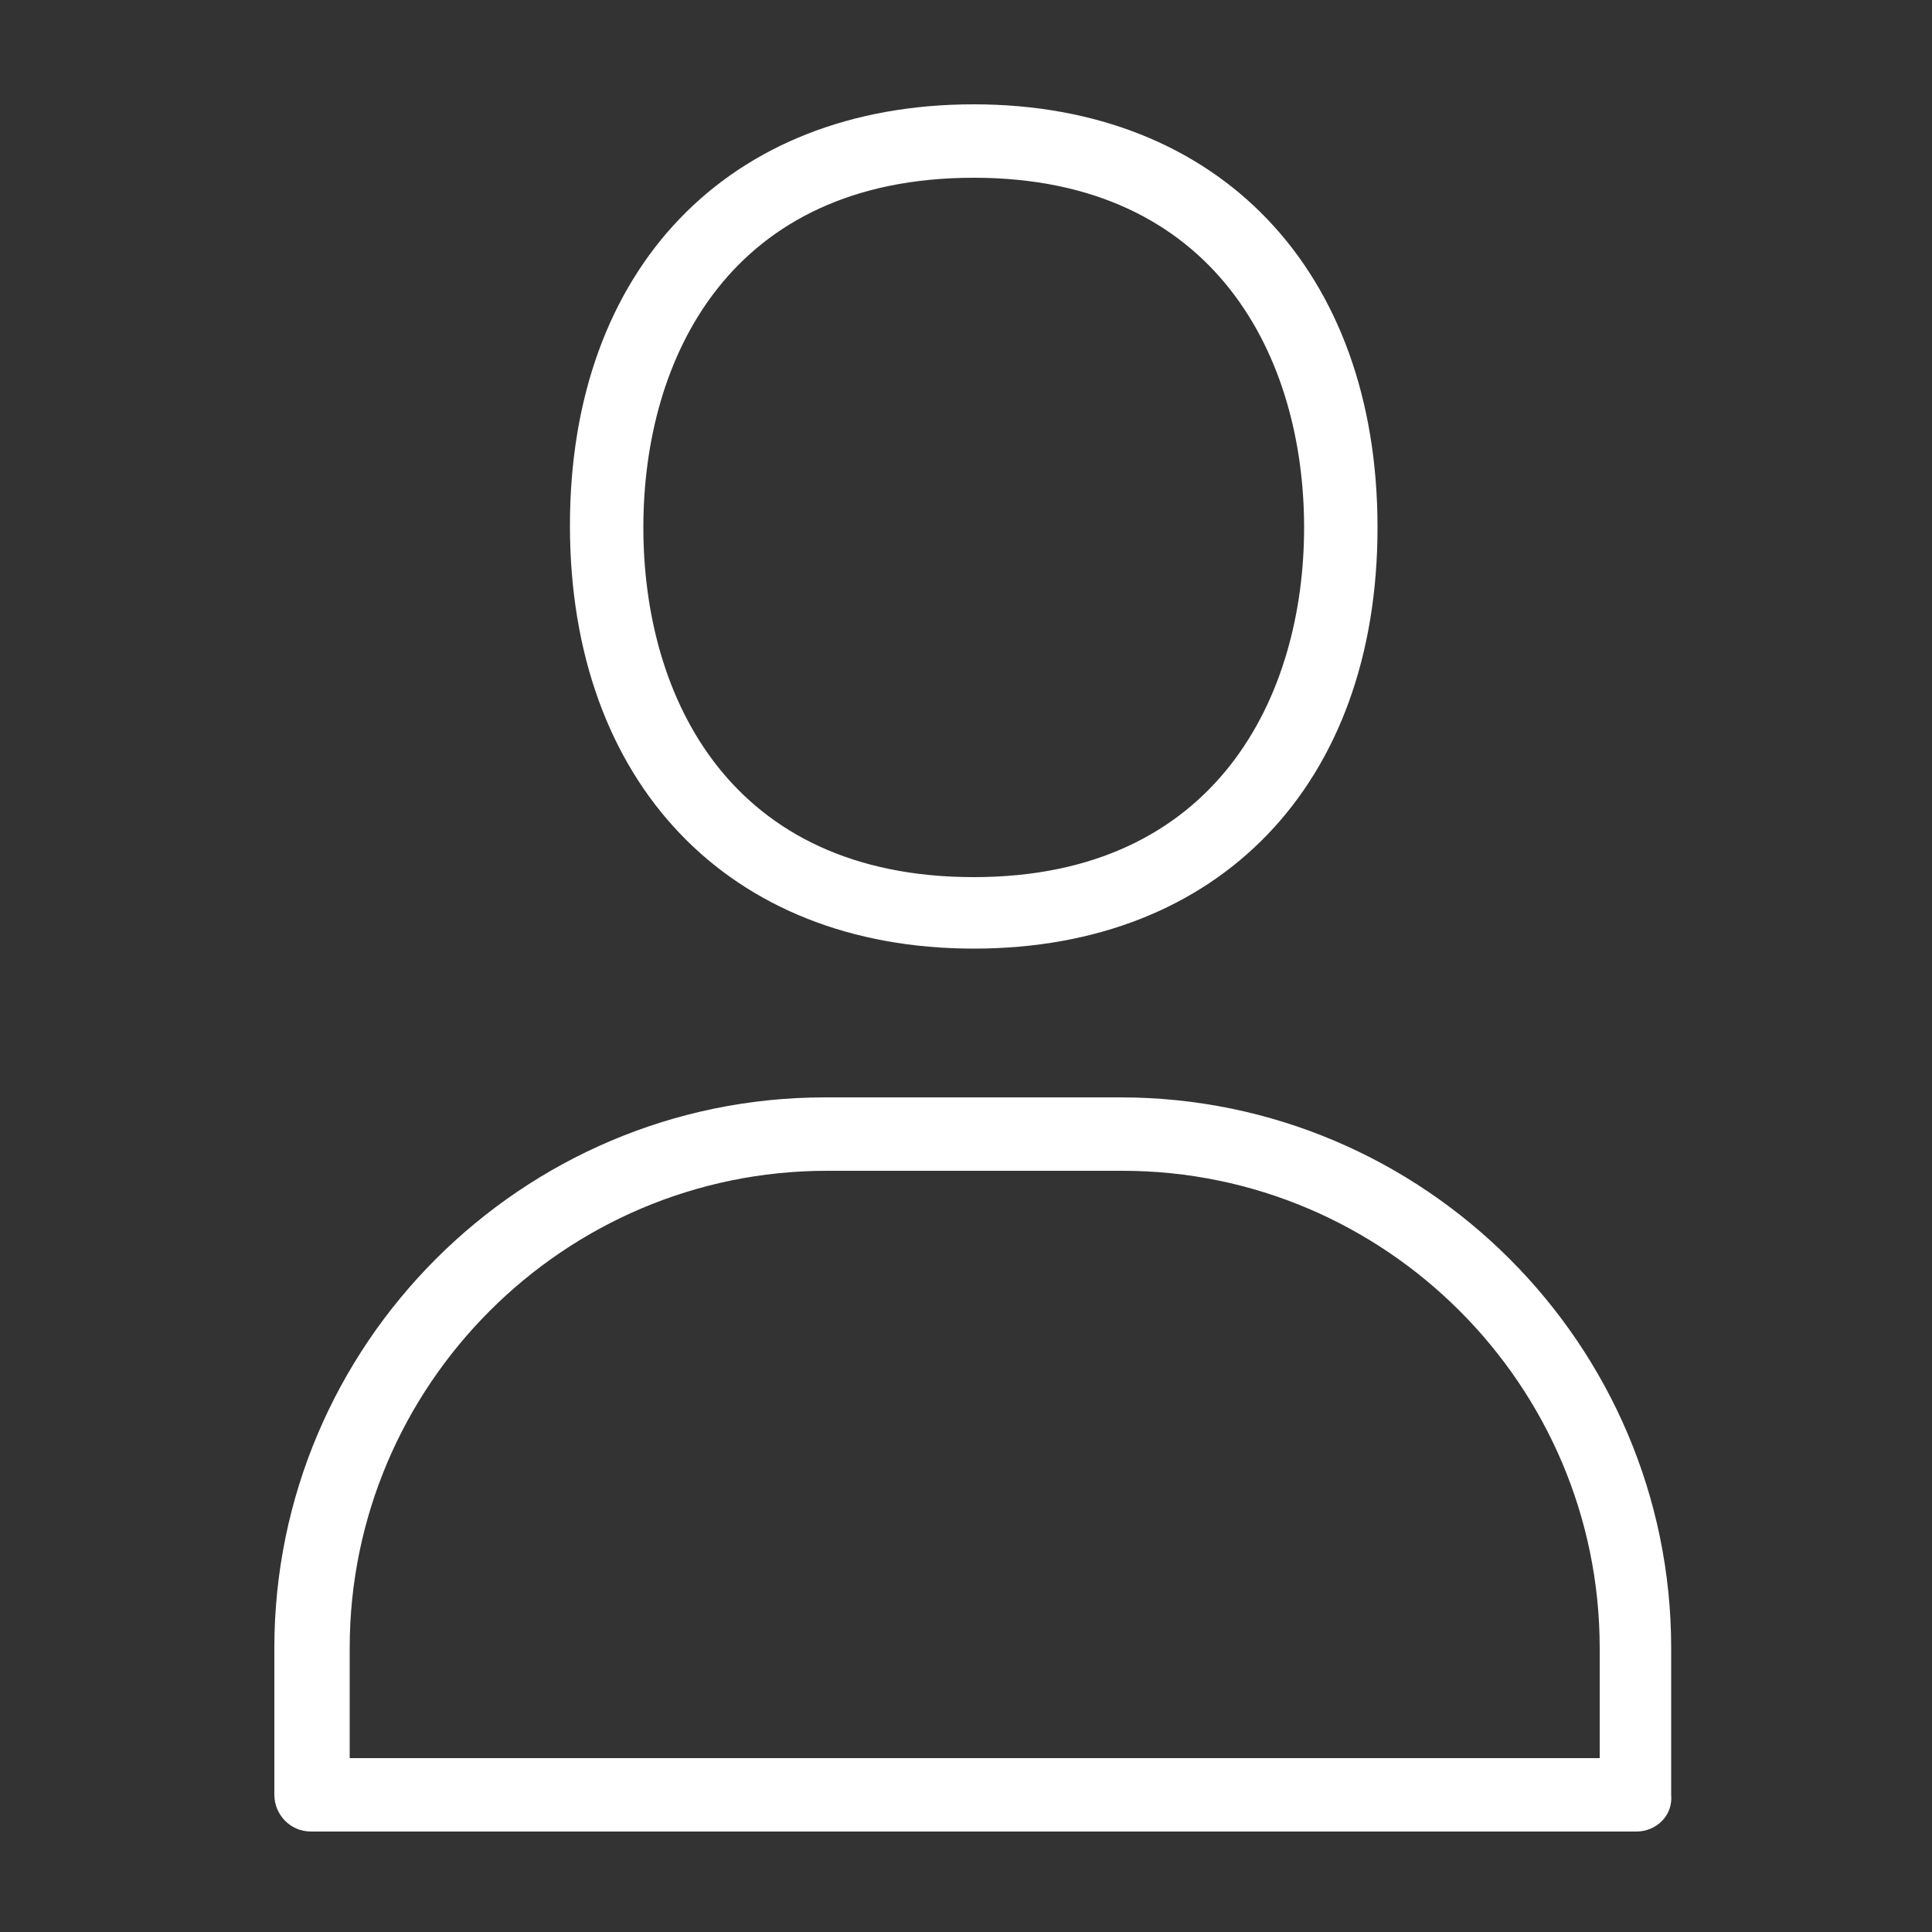
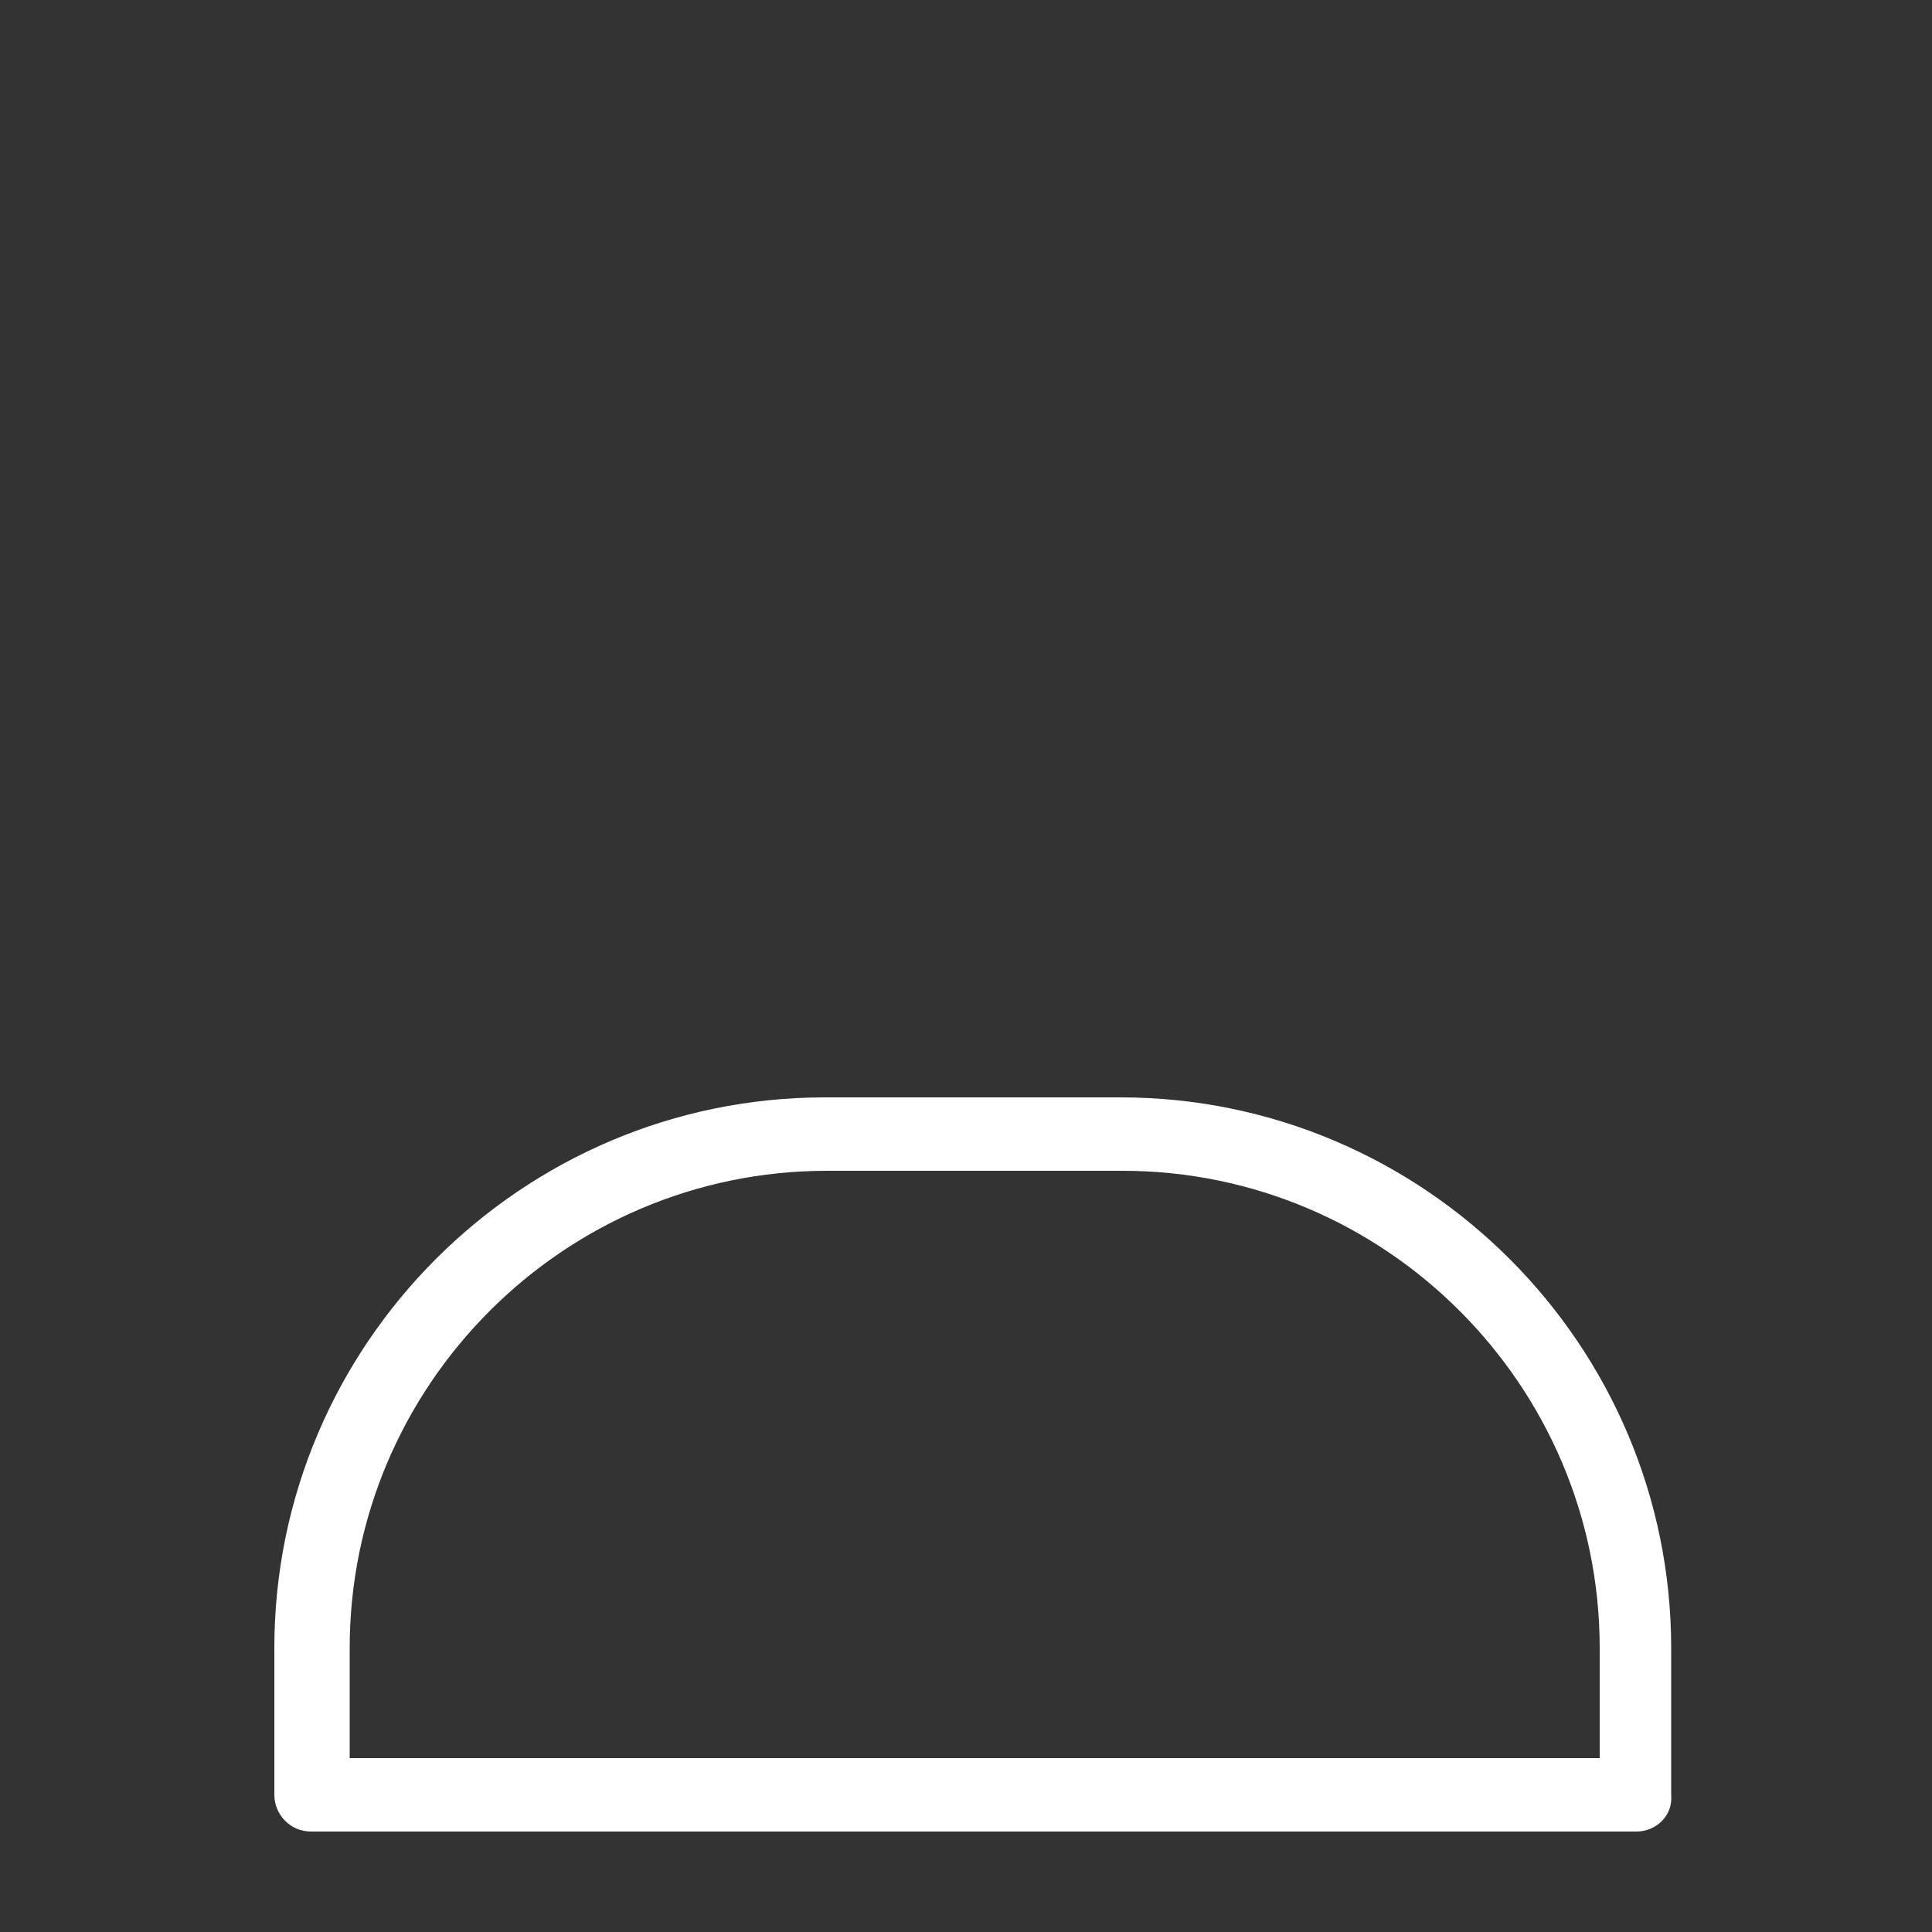
<svg xmlns="http://www.w3.org/2000/svg" version="1.1" id="레이어_1" x="0px" y="0px" viewBox="0 0 100 100" style="enable-background:new 0 0 100 100;" xml:space="preserve">
  <rect x="0" y="0" width="100" height="100" fill="#333333" stroke="none" />
  <style type="text/css">
	.st0{fill:#FFFFFF;}
</style>
  <g>
-     <path class="st0" d="M50.4,49.1c-12.7,0-20.9-8.6-20.9-21.9S37.7,5.4,50.4,5.4S71.3,14,71.3,27.3S63.1,49.1,50.4,49.1z M50.4,9.2   c-12.6,0-17.1,9.3-17.1,18.1s4.5,18.1,17.1,18.1S67.5,36,67.5,27.3S63,9.2,50.4,9.2z" />
-     <path class="st0" d="M84.7,94.8H16.1c-1.1,0-1.9-0.9-1.9-1.9v-7.6c0-15.7,12.8-28.5,28.5-28.5H58c15.7,0,28.5,12.8,28.5,28.5v7.6   C86.6,94,85.7,94.8,84.7,94.8z M18.1,91h64.7v-5.7c0-13.6-11.1-24.7-24.7-24.7H42.8c-13.6,0-24.7,11.1-24.7,24.7V91z" />
+     <path class="st0" d="M84.7,94.8H16.1c-1.1,0-1.9-0.9-1.9-1.9v-7.6c0-15.7,12.8-28.5,28.5-28.5H58c15.7,0,28.5,12.8,28.5,28.5v7.6   C86.6,94,85.7,94.8,84.7,94.8M18.1,91h64.7v-5.7c0-13.6-11.1-24.7-24.7-24.7H42.8c-13.6,0-24.7,11.1-24.7,24.7V91z" />
  </g>
</svg>